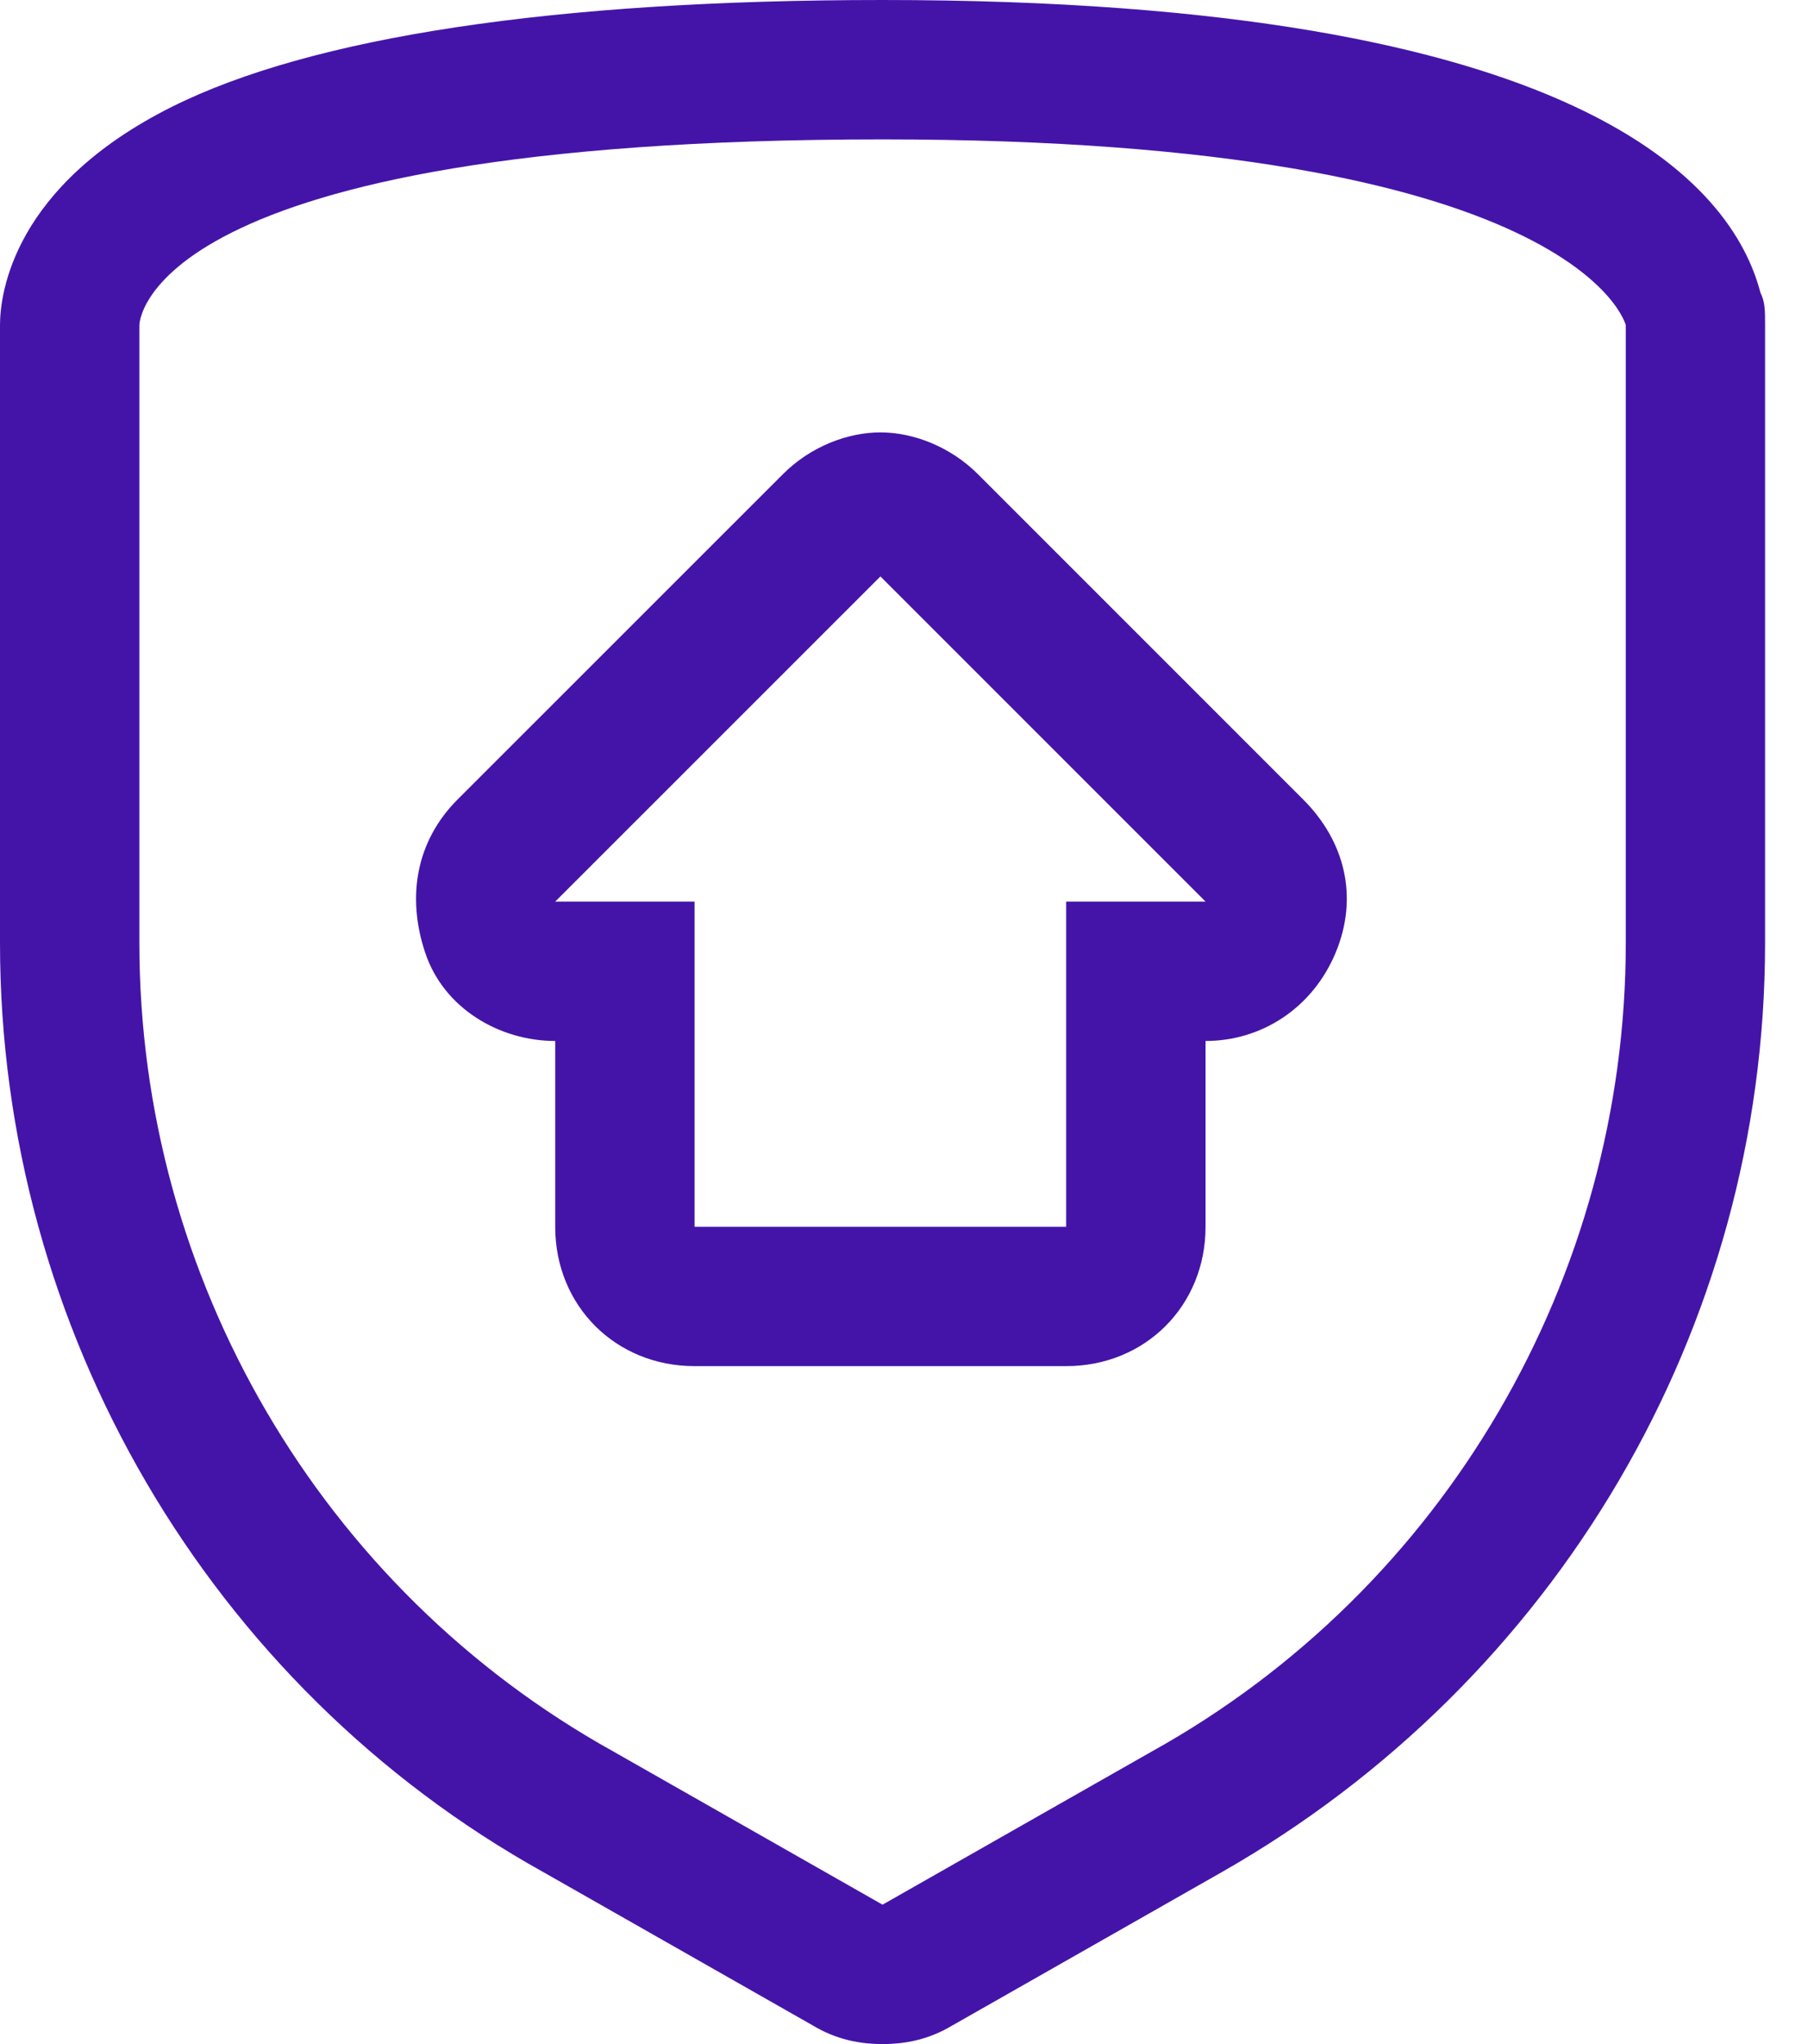
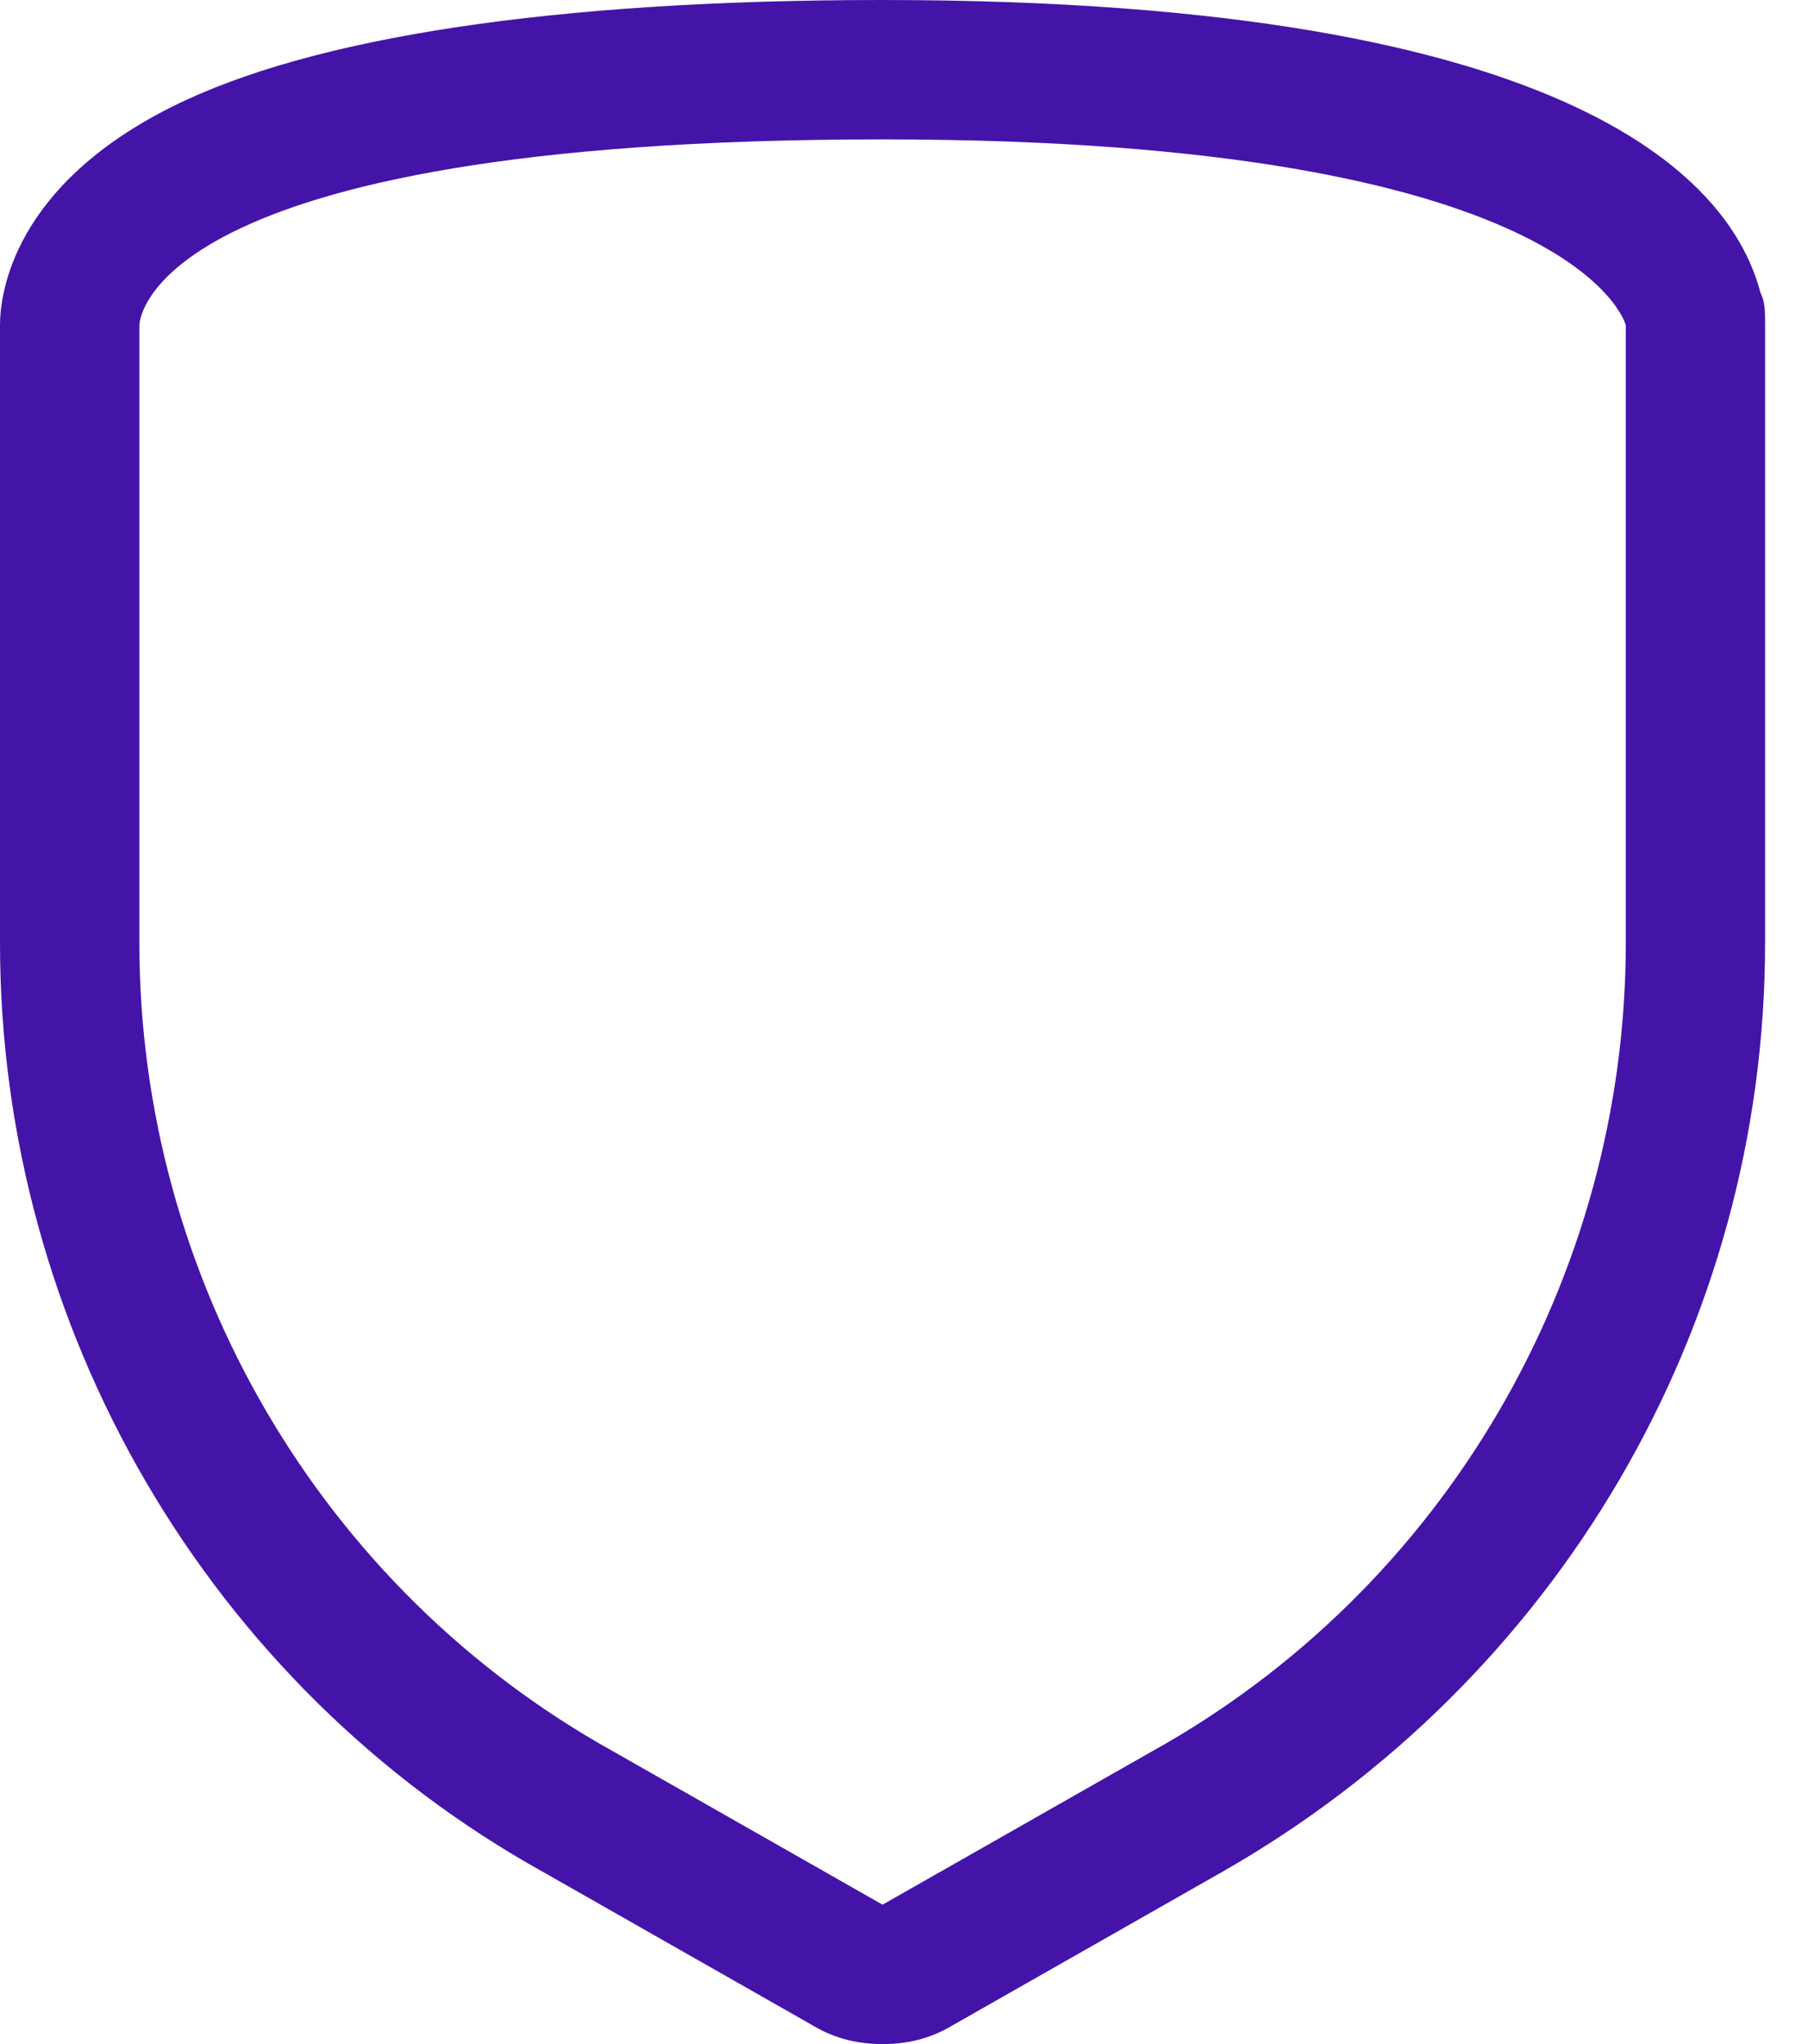
<svg xmlns="http://www.w3.org/2000/svg" width="23" height="26" viewBox="0 0 23 26" fill="none">
  <path d="M22.395 3.723C22.041 2.364 20.15 0 11.227 0C7.032 0 3.959 0.473 2.186 1.359C0.177 2.364 0 3.723 0 4.136V11.995C0 16.9 2.659 21.45 6.914 23.814L10.341 25.764C10.636 25.941 10.932 26 11.227 26C11.523 26 11.818 25.941 12.114 25.764L15.541 23.814C19.795 21.391 22.454 16.9 22.454 11.995V4.136C22.454 3.959 22.455 3.841 22.395 3.723ZM20.682 11.995C20.682 16.25 18.377 20.209 14.655 22.277L11.227 24.227L7.8 22.277C4.077 20.209 1.773 16.25 1.773 11.995V4.136C1.773 4.136 1.773 1.773 11.227 1.773C20.091 1.773 20.682 4.136 20.682 4.136V11.995Z" fill="#4414A9" />
-   <path d="M7.063 13.241V15.605C7.063 16.609 7.831 17.377 8.836 17.377H13.563C14.568 17.377 15.336 16.609 15.336 15.605V13.241C16.045 13.241 16.695 12.827 16.991 12.118C17.286 11.409 17.109 10.7 16.577 10.168L12.441 6.032C12.086 5.677 11.613 5.5 11.2 5.5C10.786 5.5 10.313 5.677 9.959 6.032L5.822 10.168C5.291 10.7 5.172 11.409 5.409 12.118C5.645 12.827 6.354 13.241 7.063 13.241ZM11.2 7.332L15.336 11.468H13.563V15.605H8.836V11.468H7.063L11.2 7.332Z" fill="#4414A9" />
</svg>